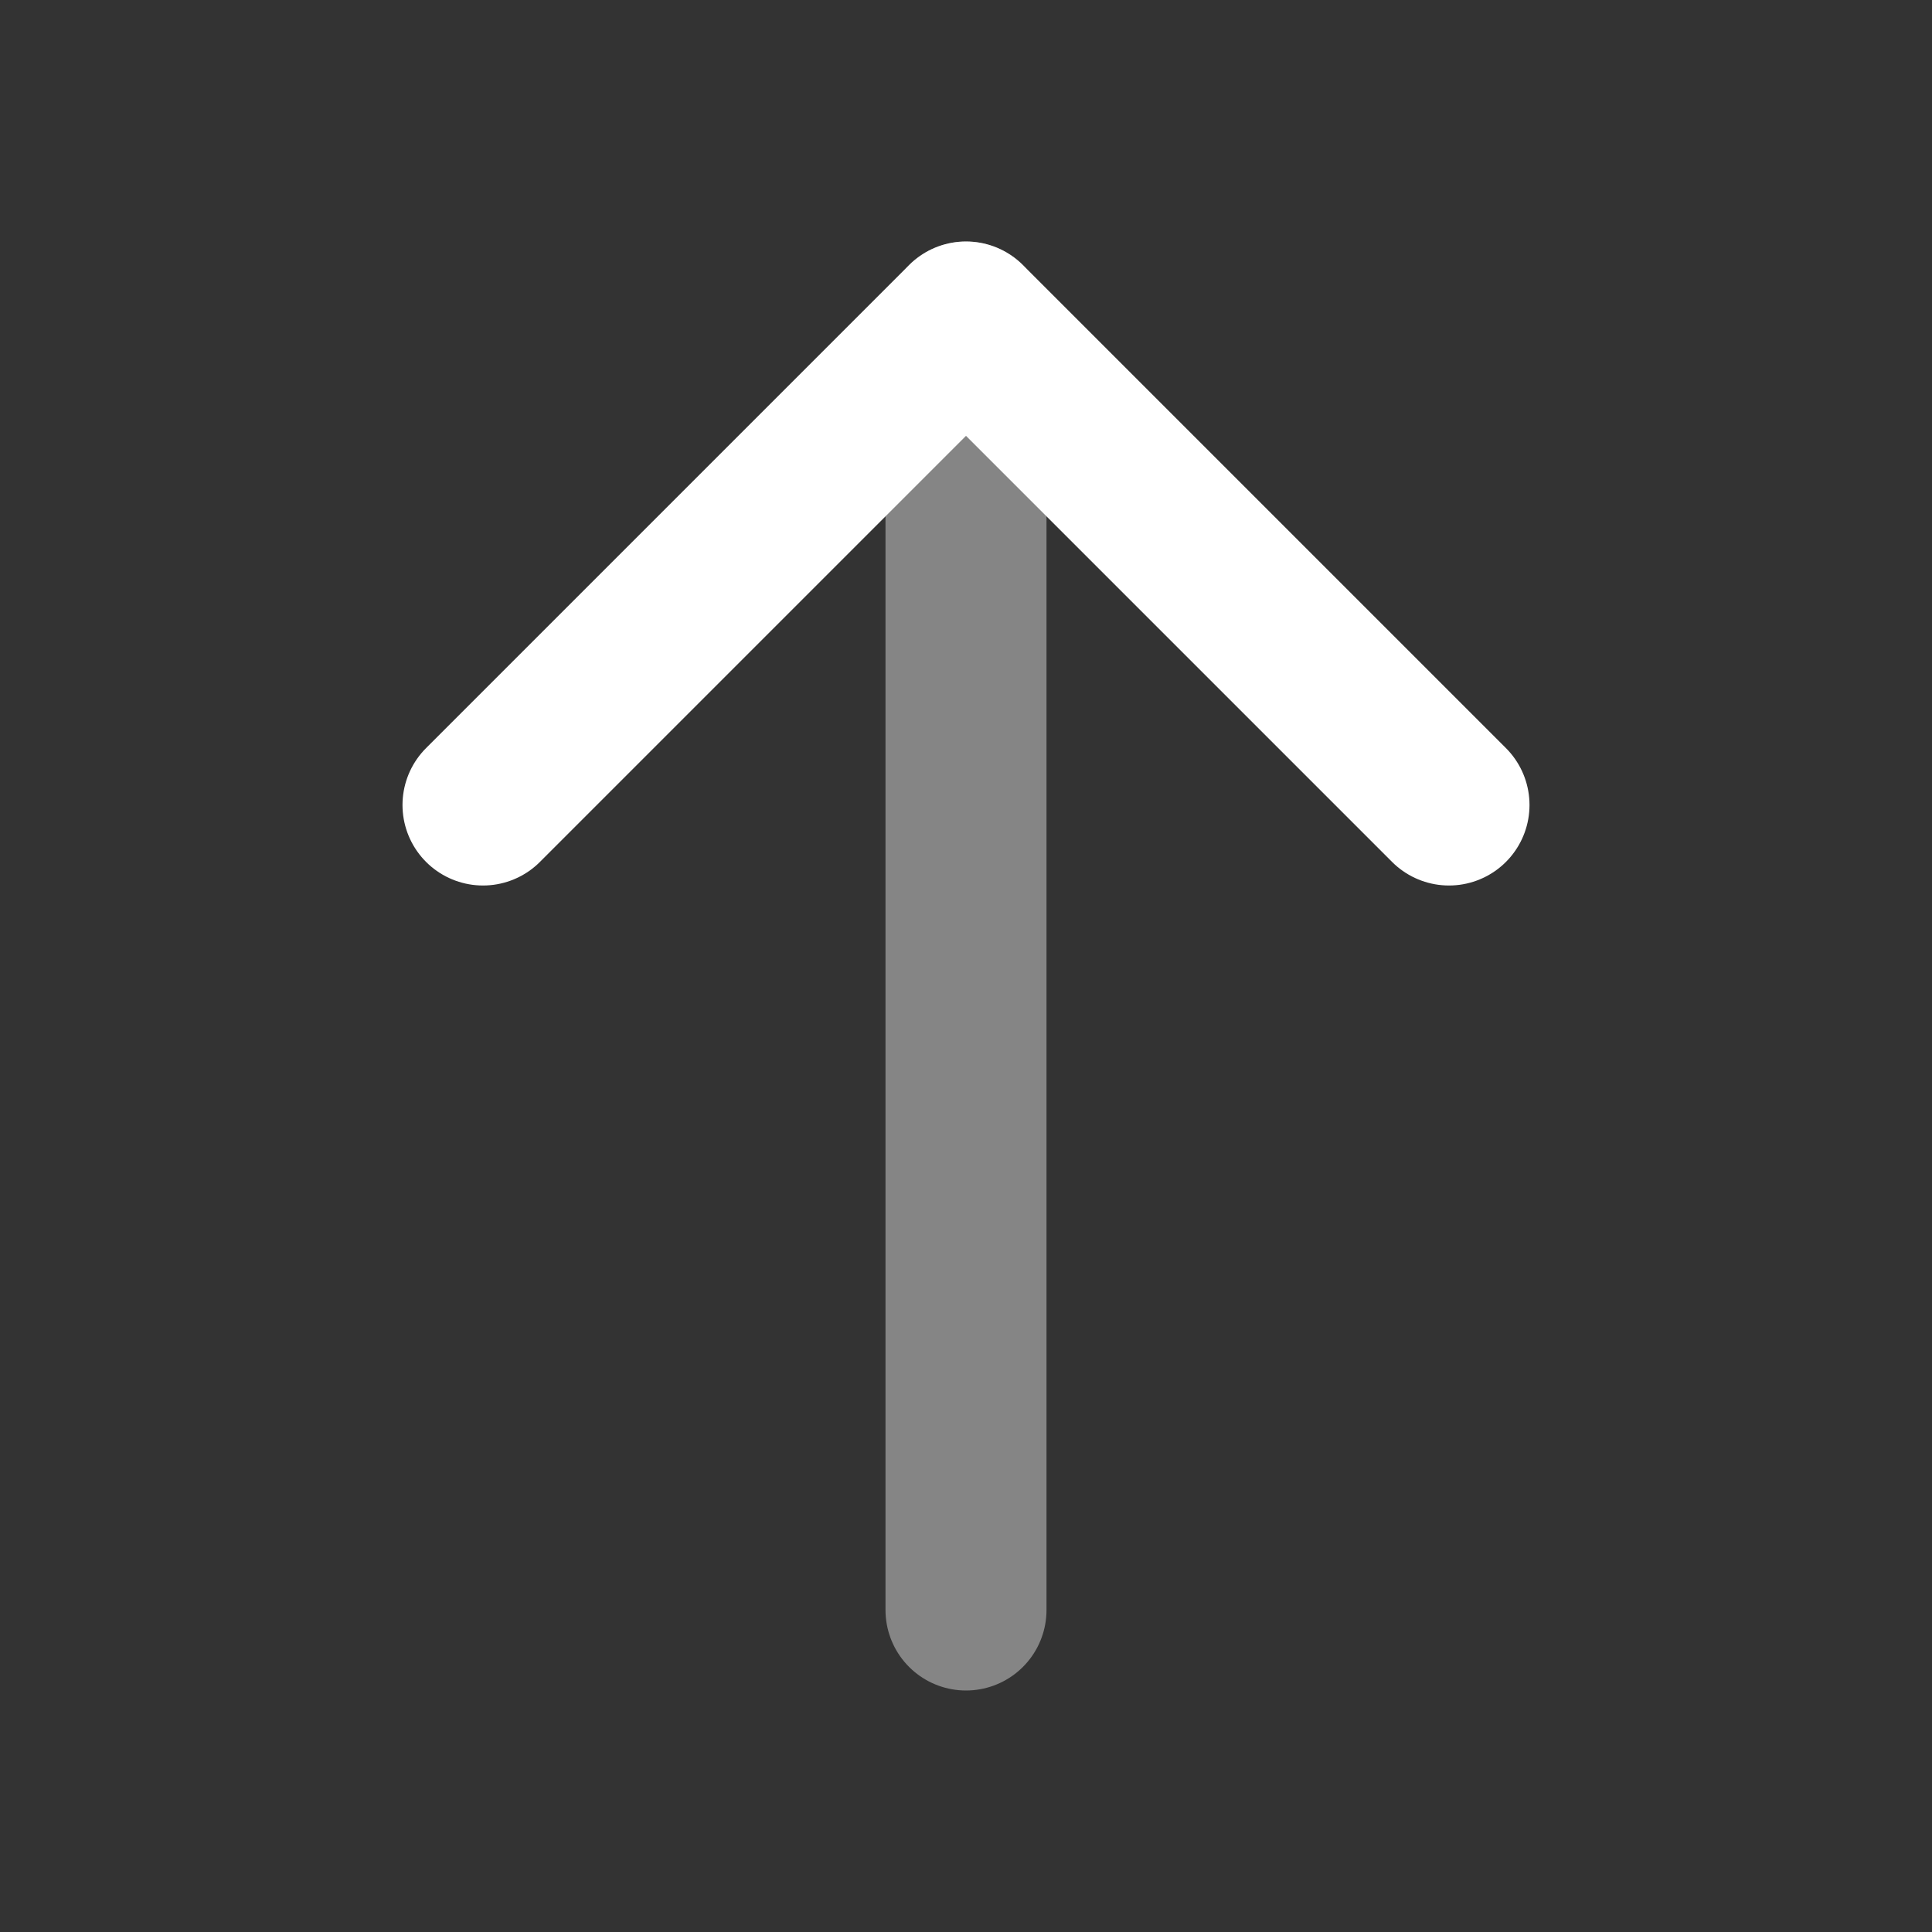
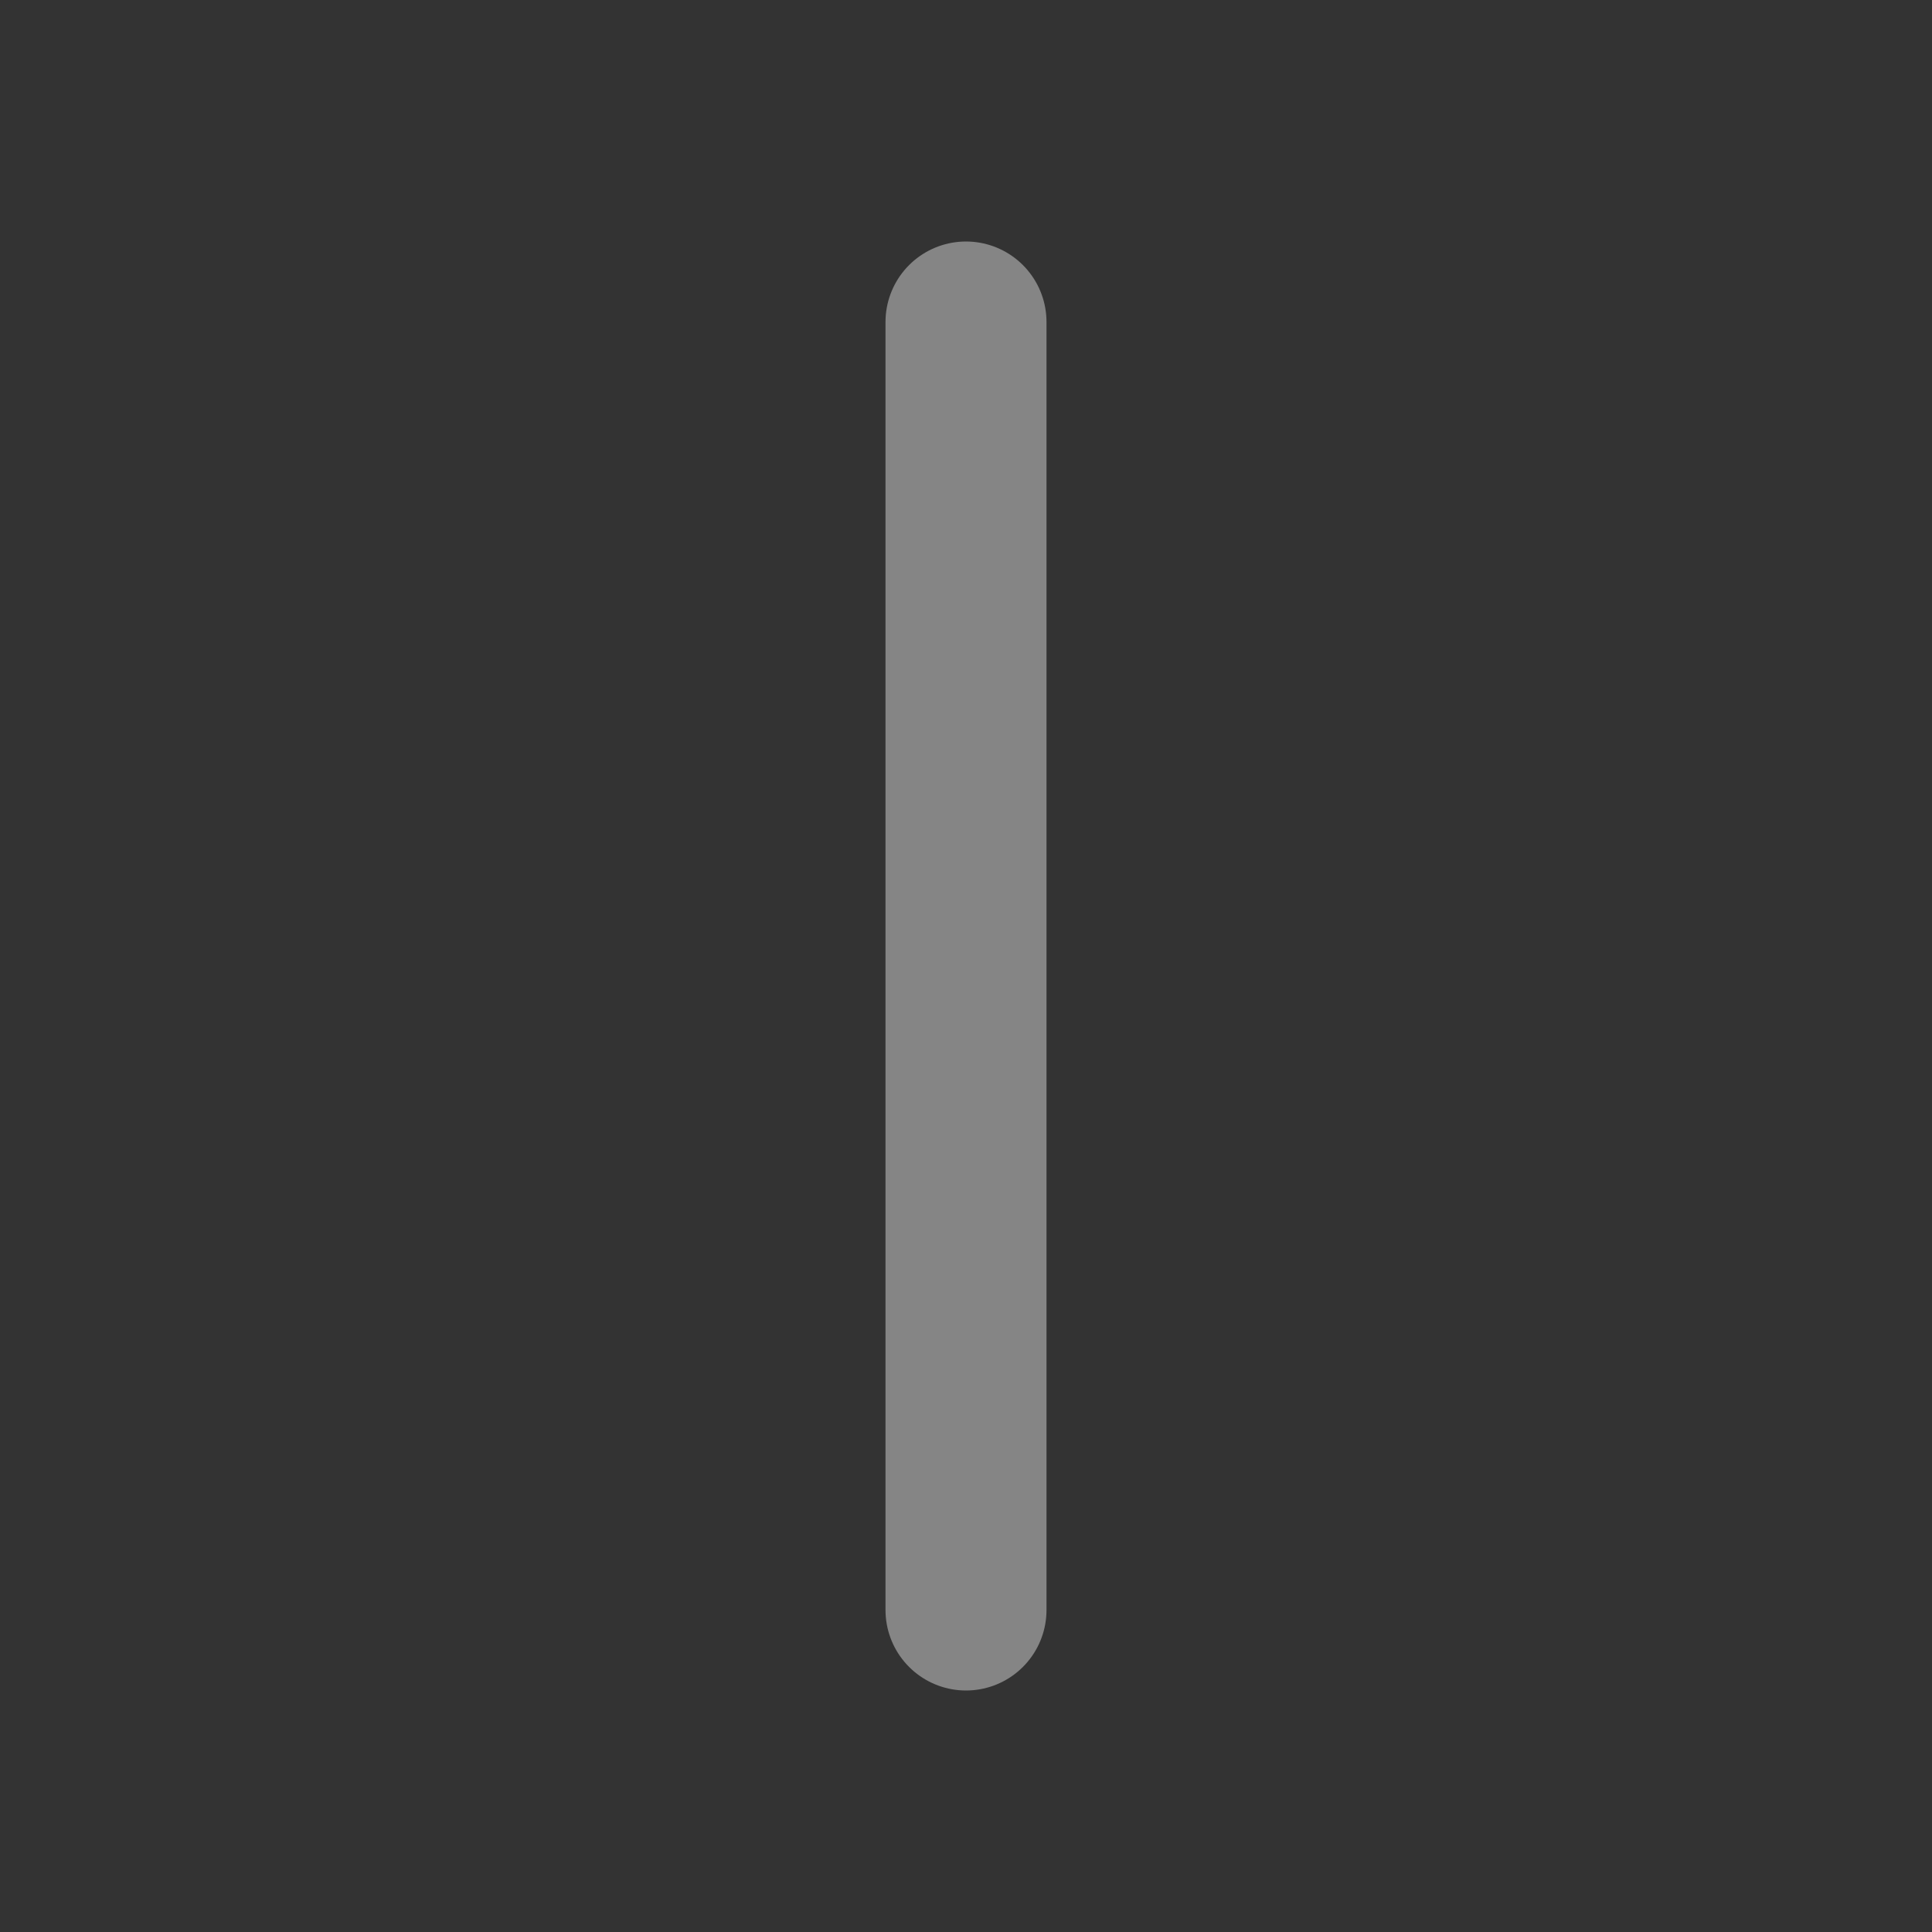
<svg xmlns="http://www.w3.org/2000/svg" width="34" height="34" viewBox="0 0 24 24" fill="none">
  <rect x="0" y="0" width="24" height="24" fill="#333333" stroke="none" />
  <path opacity="0.4" d="M12 20V4" stroke="white" stroke-width="2" stroke-linecap="round" stroke-linejoin="round" />
-   <path d="M6 10L12 4L18 10" stroke="white" stroke-width="2" stroke-linecap="round" stroke-linejoin="round" />
</svg>